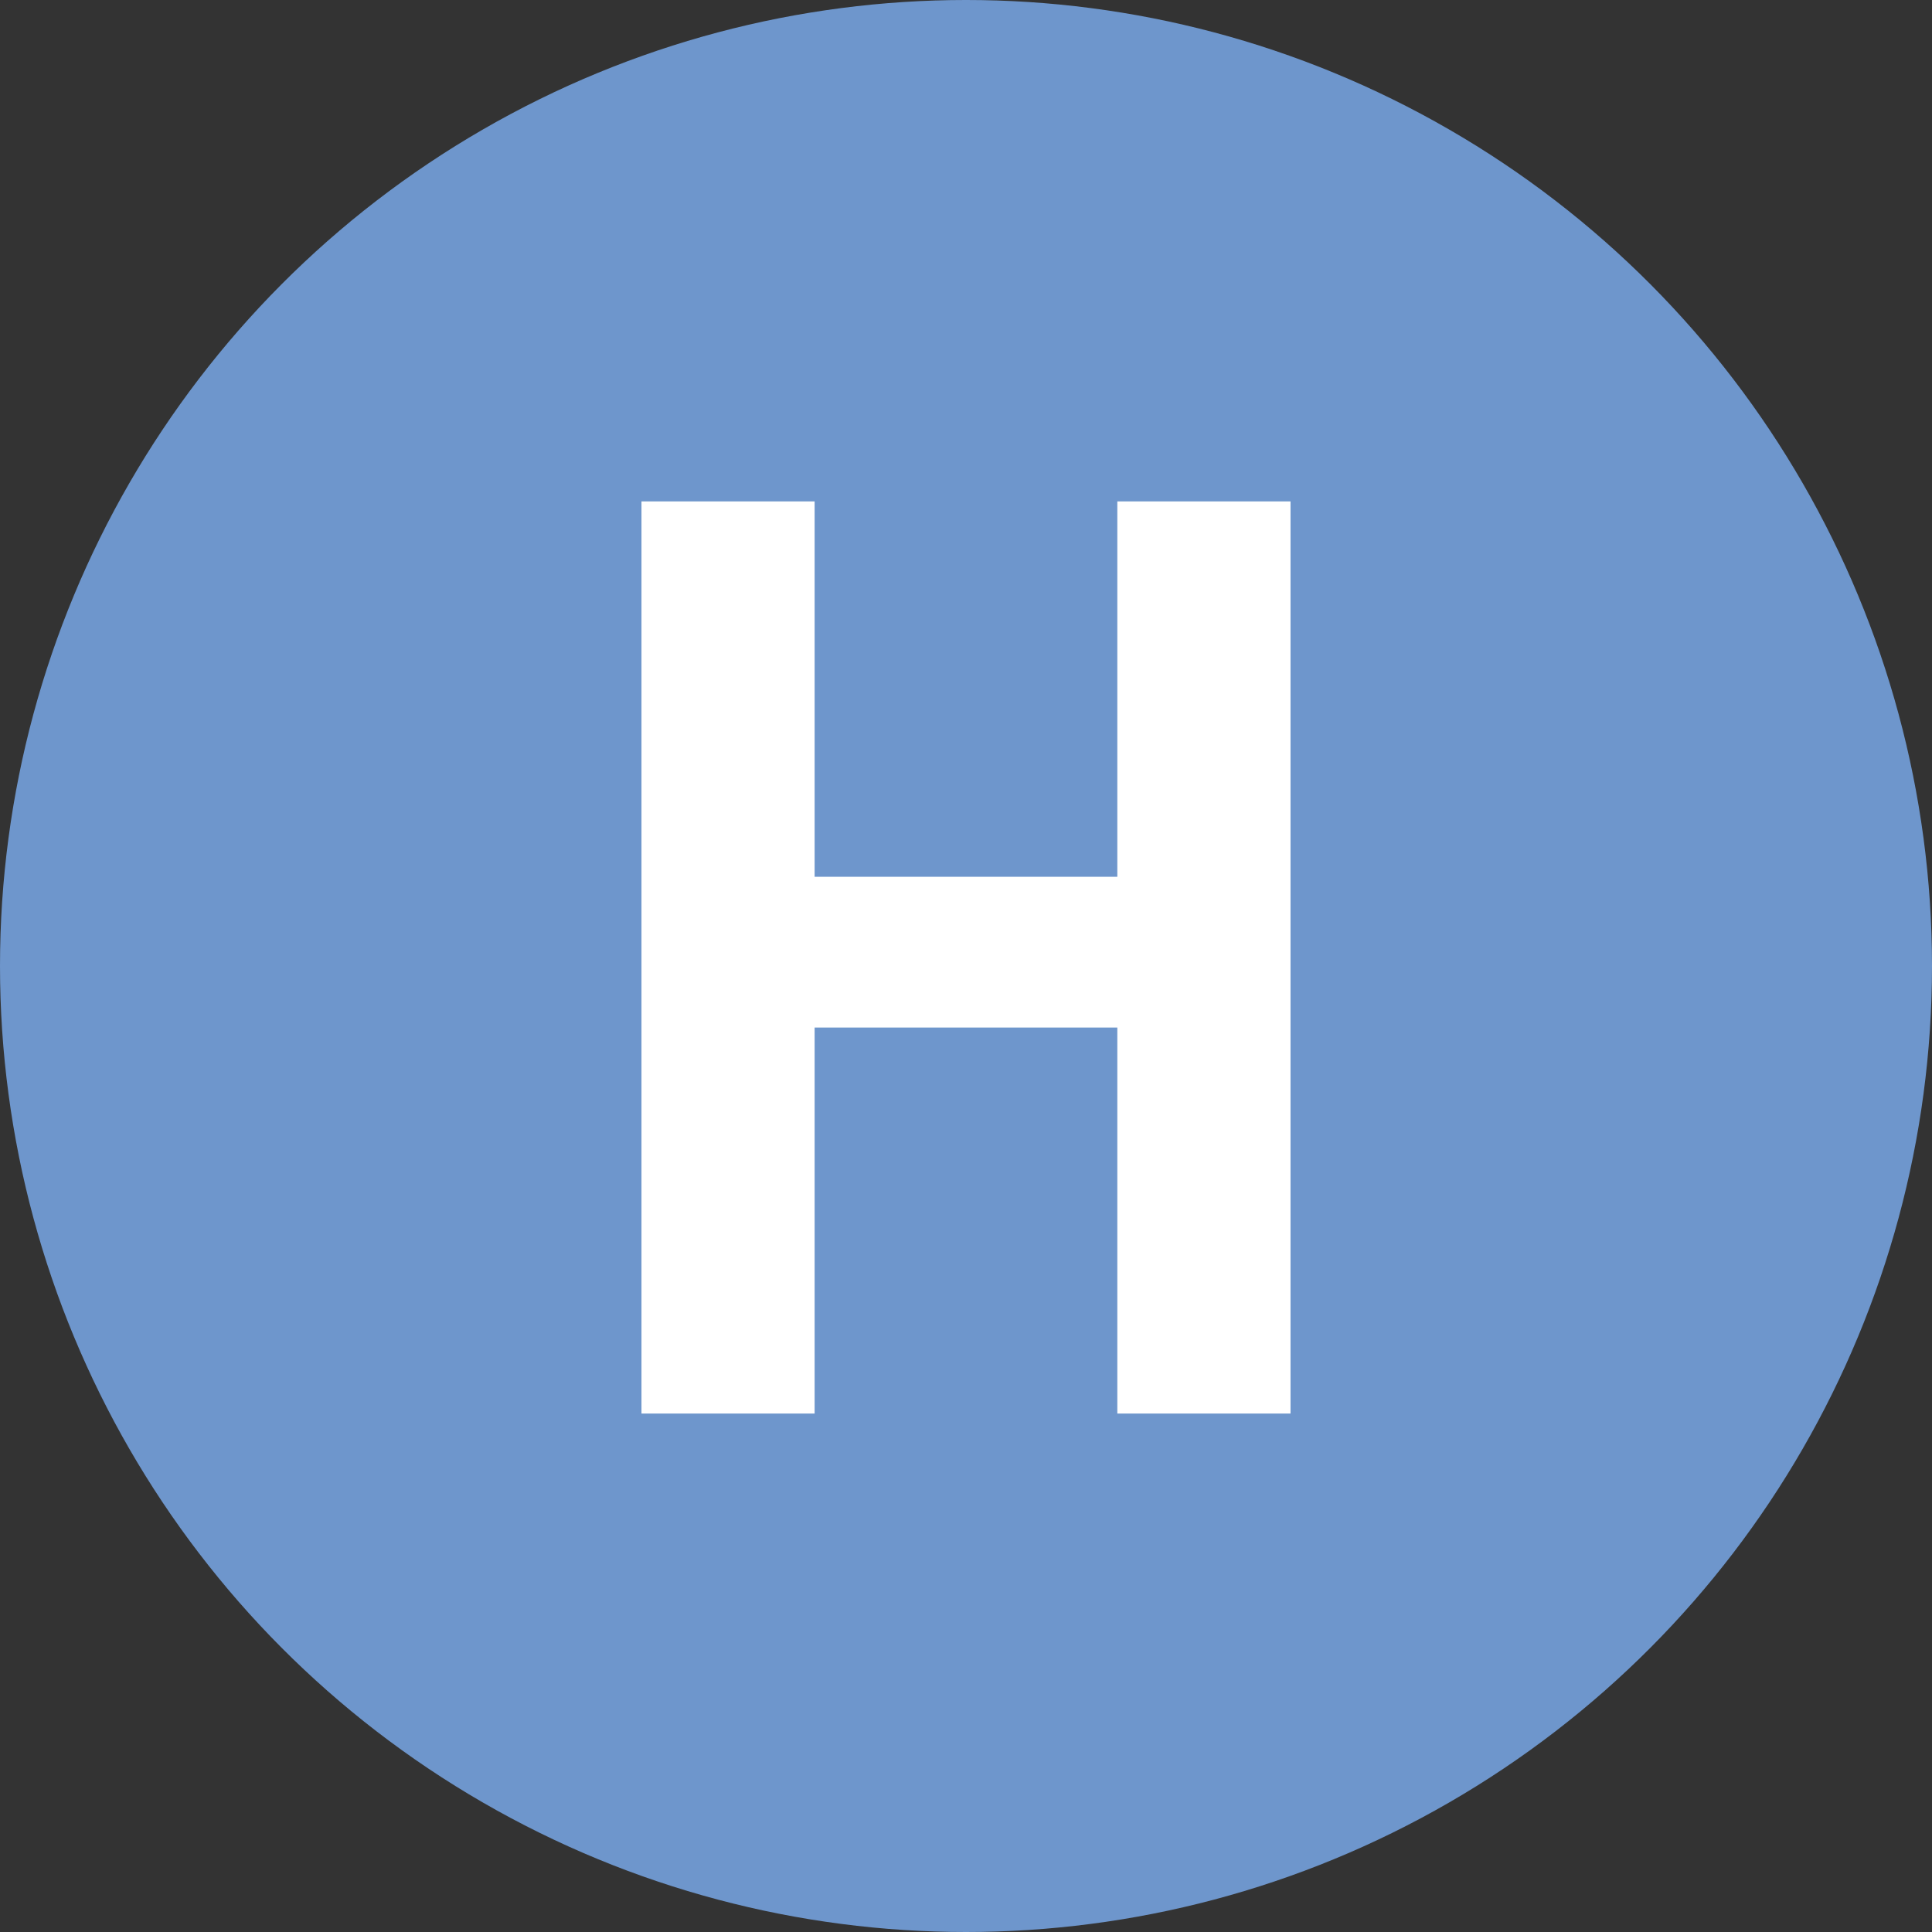
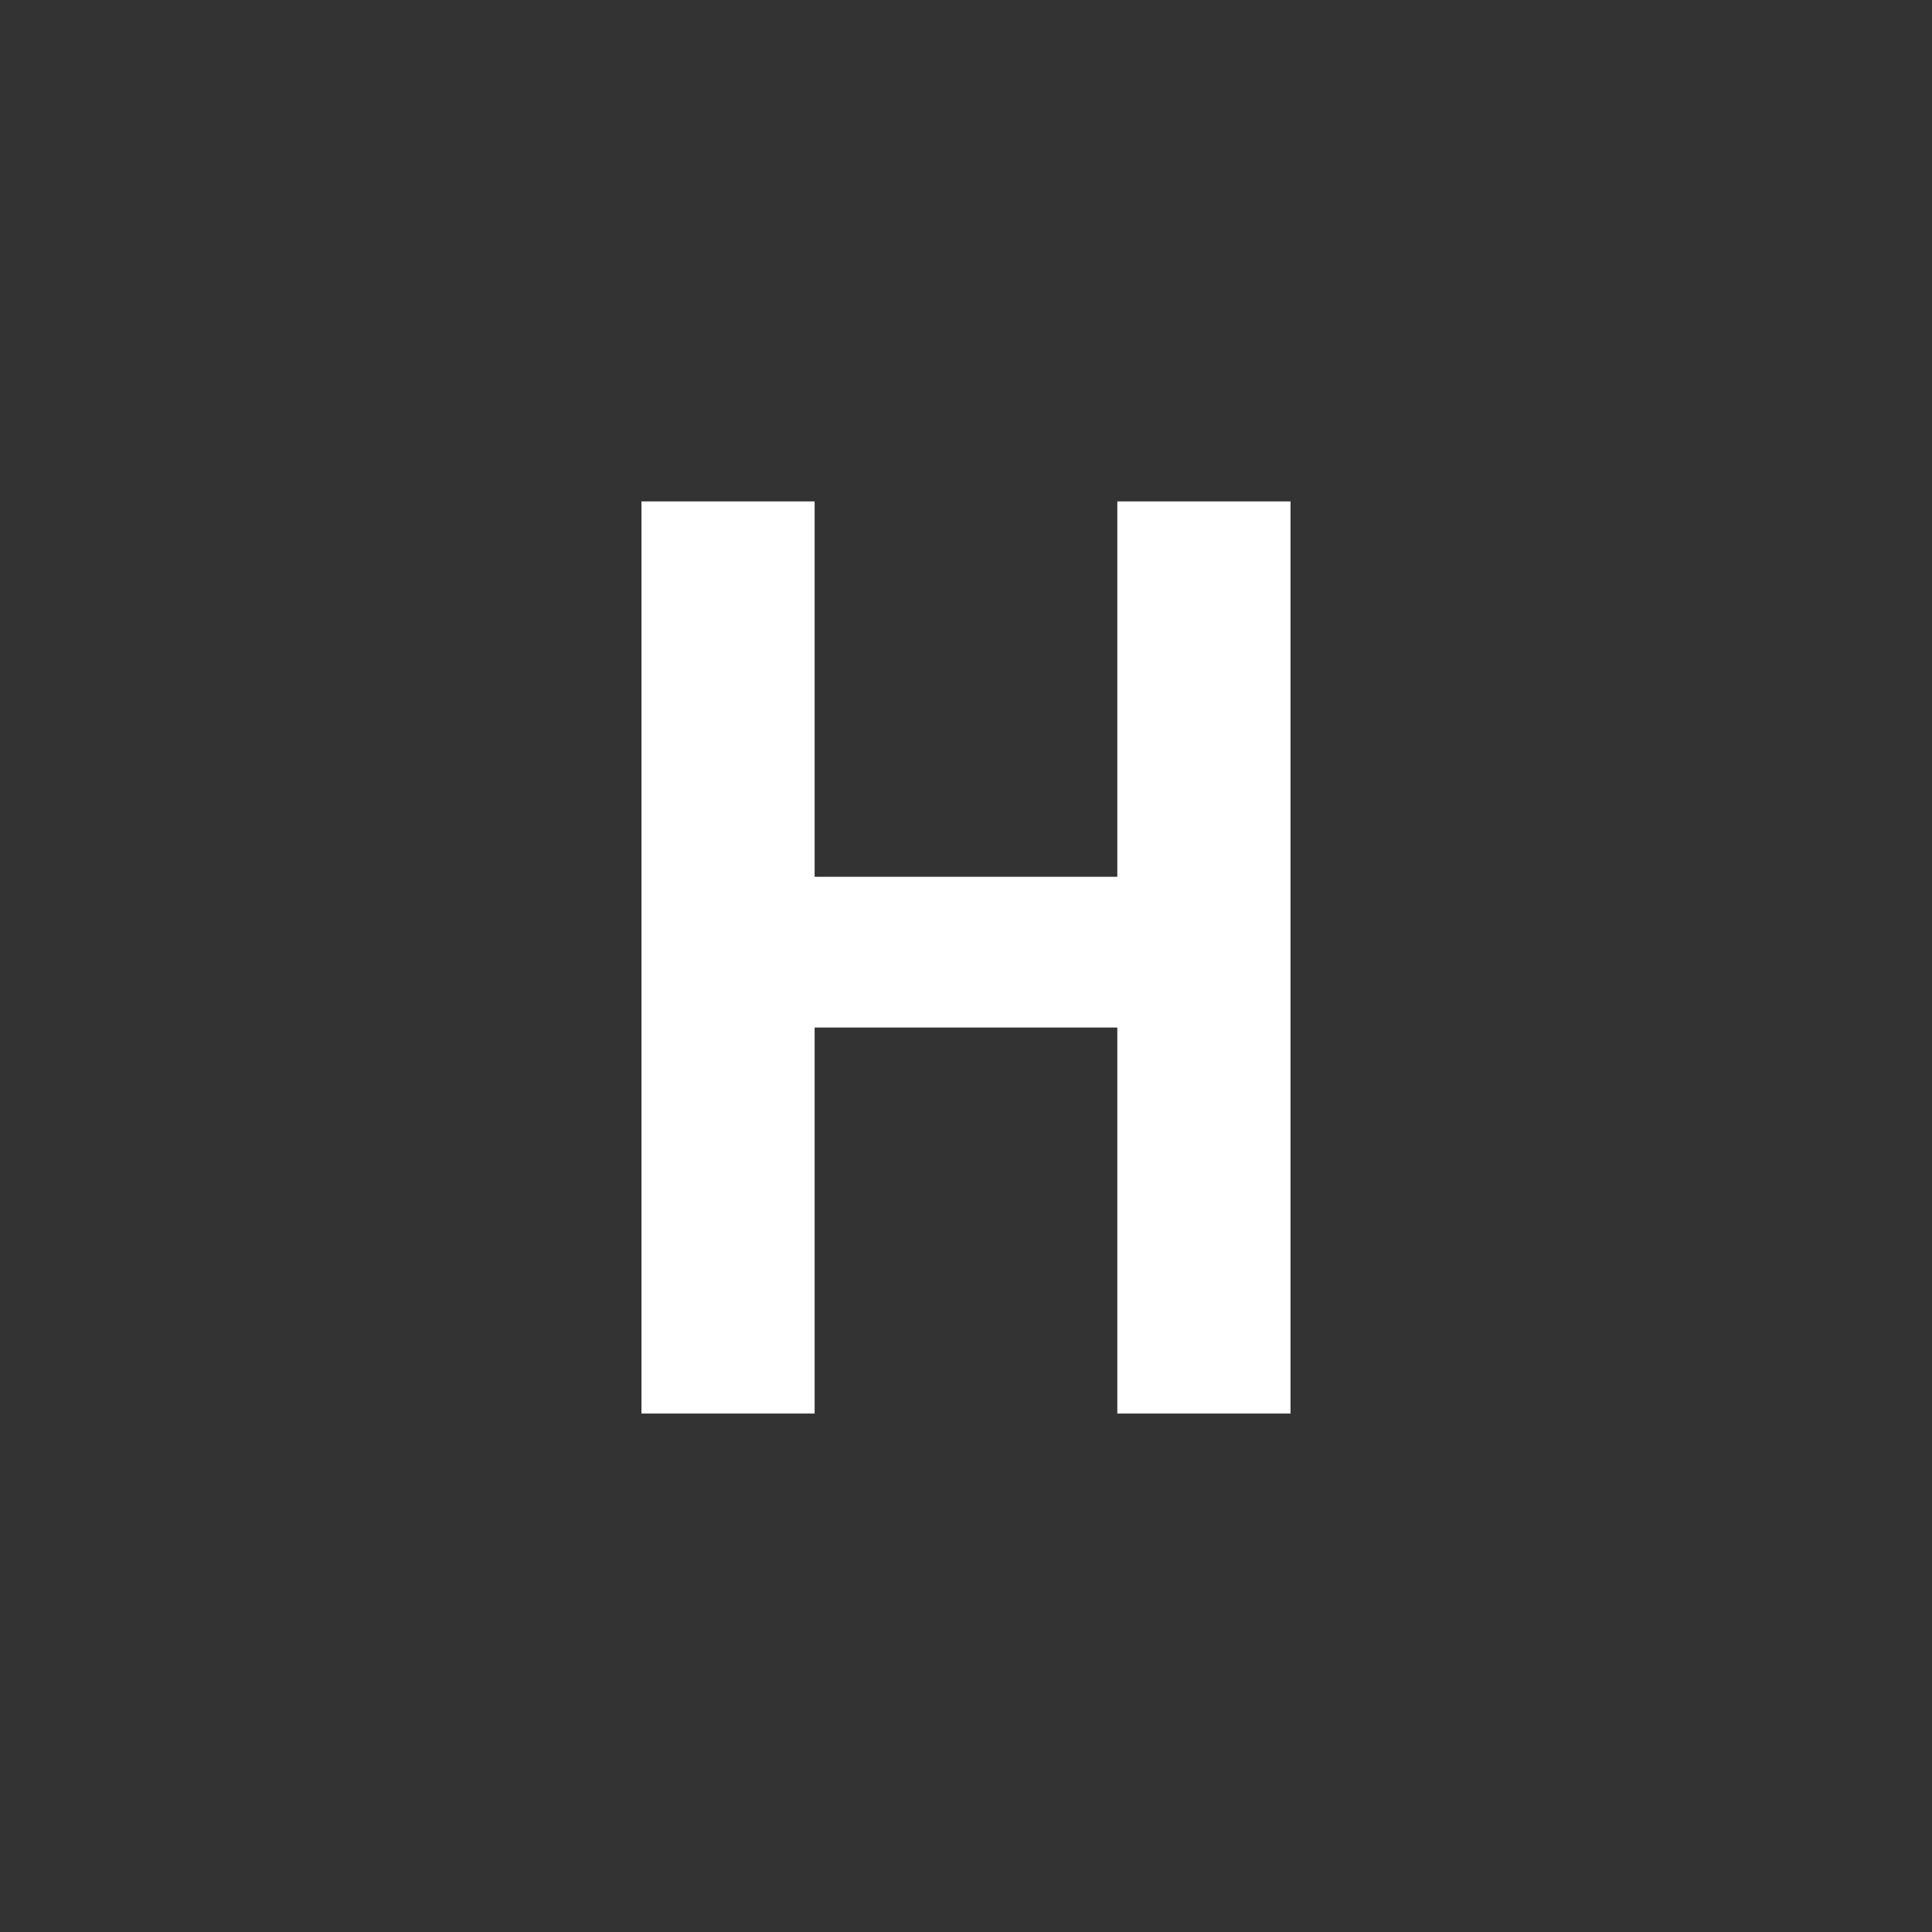
<svg xmlns="http://www.w3.org/2000/svg" id="_レイヤー_2" viewBox="0 0 34 34">
  <rect x="0" y="0" width="34" height="34" fill="#333333" stroke="none" />
  <defs>
    <style>.cls-1{fill:#fff;}.cls-2{fill:#6e96cc;}</style>
  </defs>
  <g id="txt">
-     <circle class="cls-2" cx="17" cy="17" r="17" />
    <path class="cls-1" d="M22.711,8.824v16.052h-3.048v-6.793h-5.327v6.793h-3.047V8.824h3.047v6.606h5.327v-6.606h3.048Z" />
  </g>
</svg>